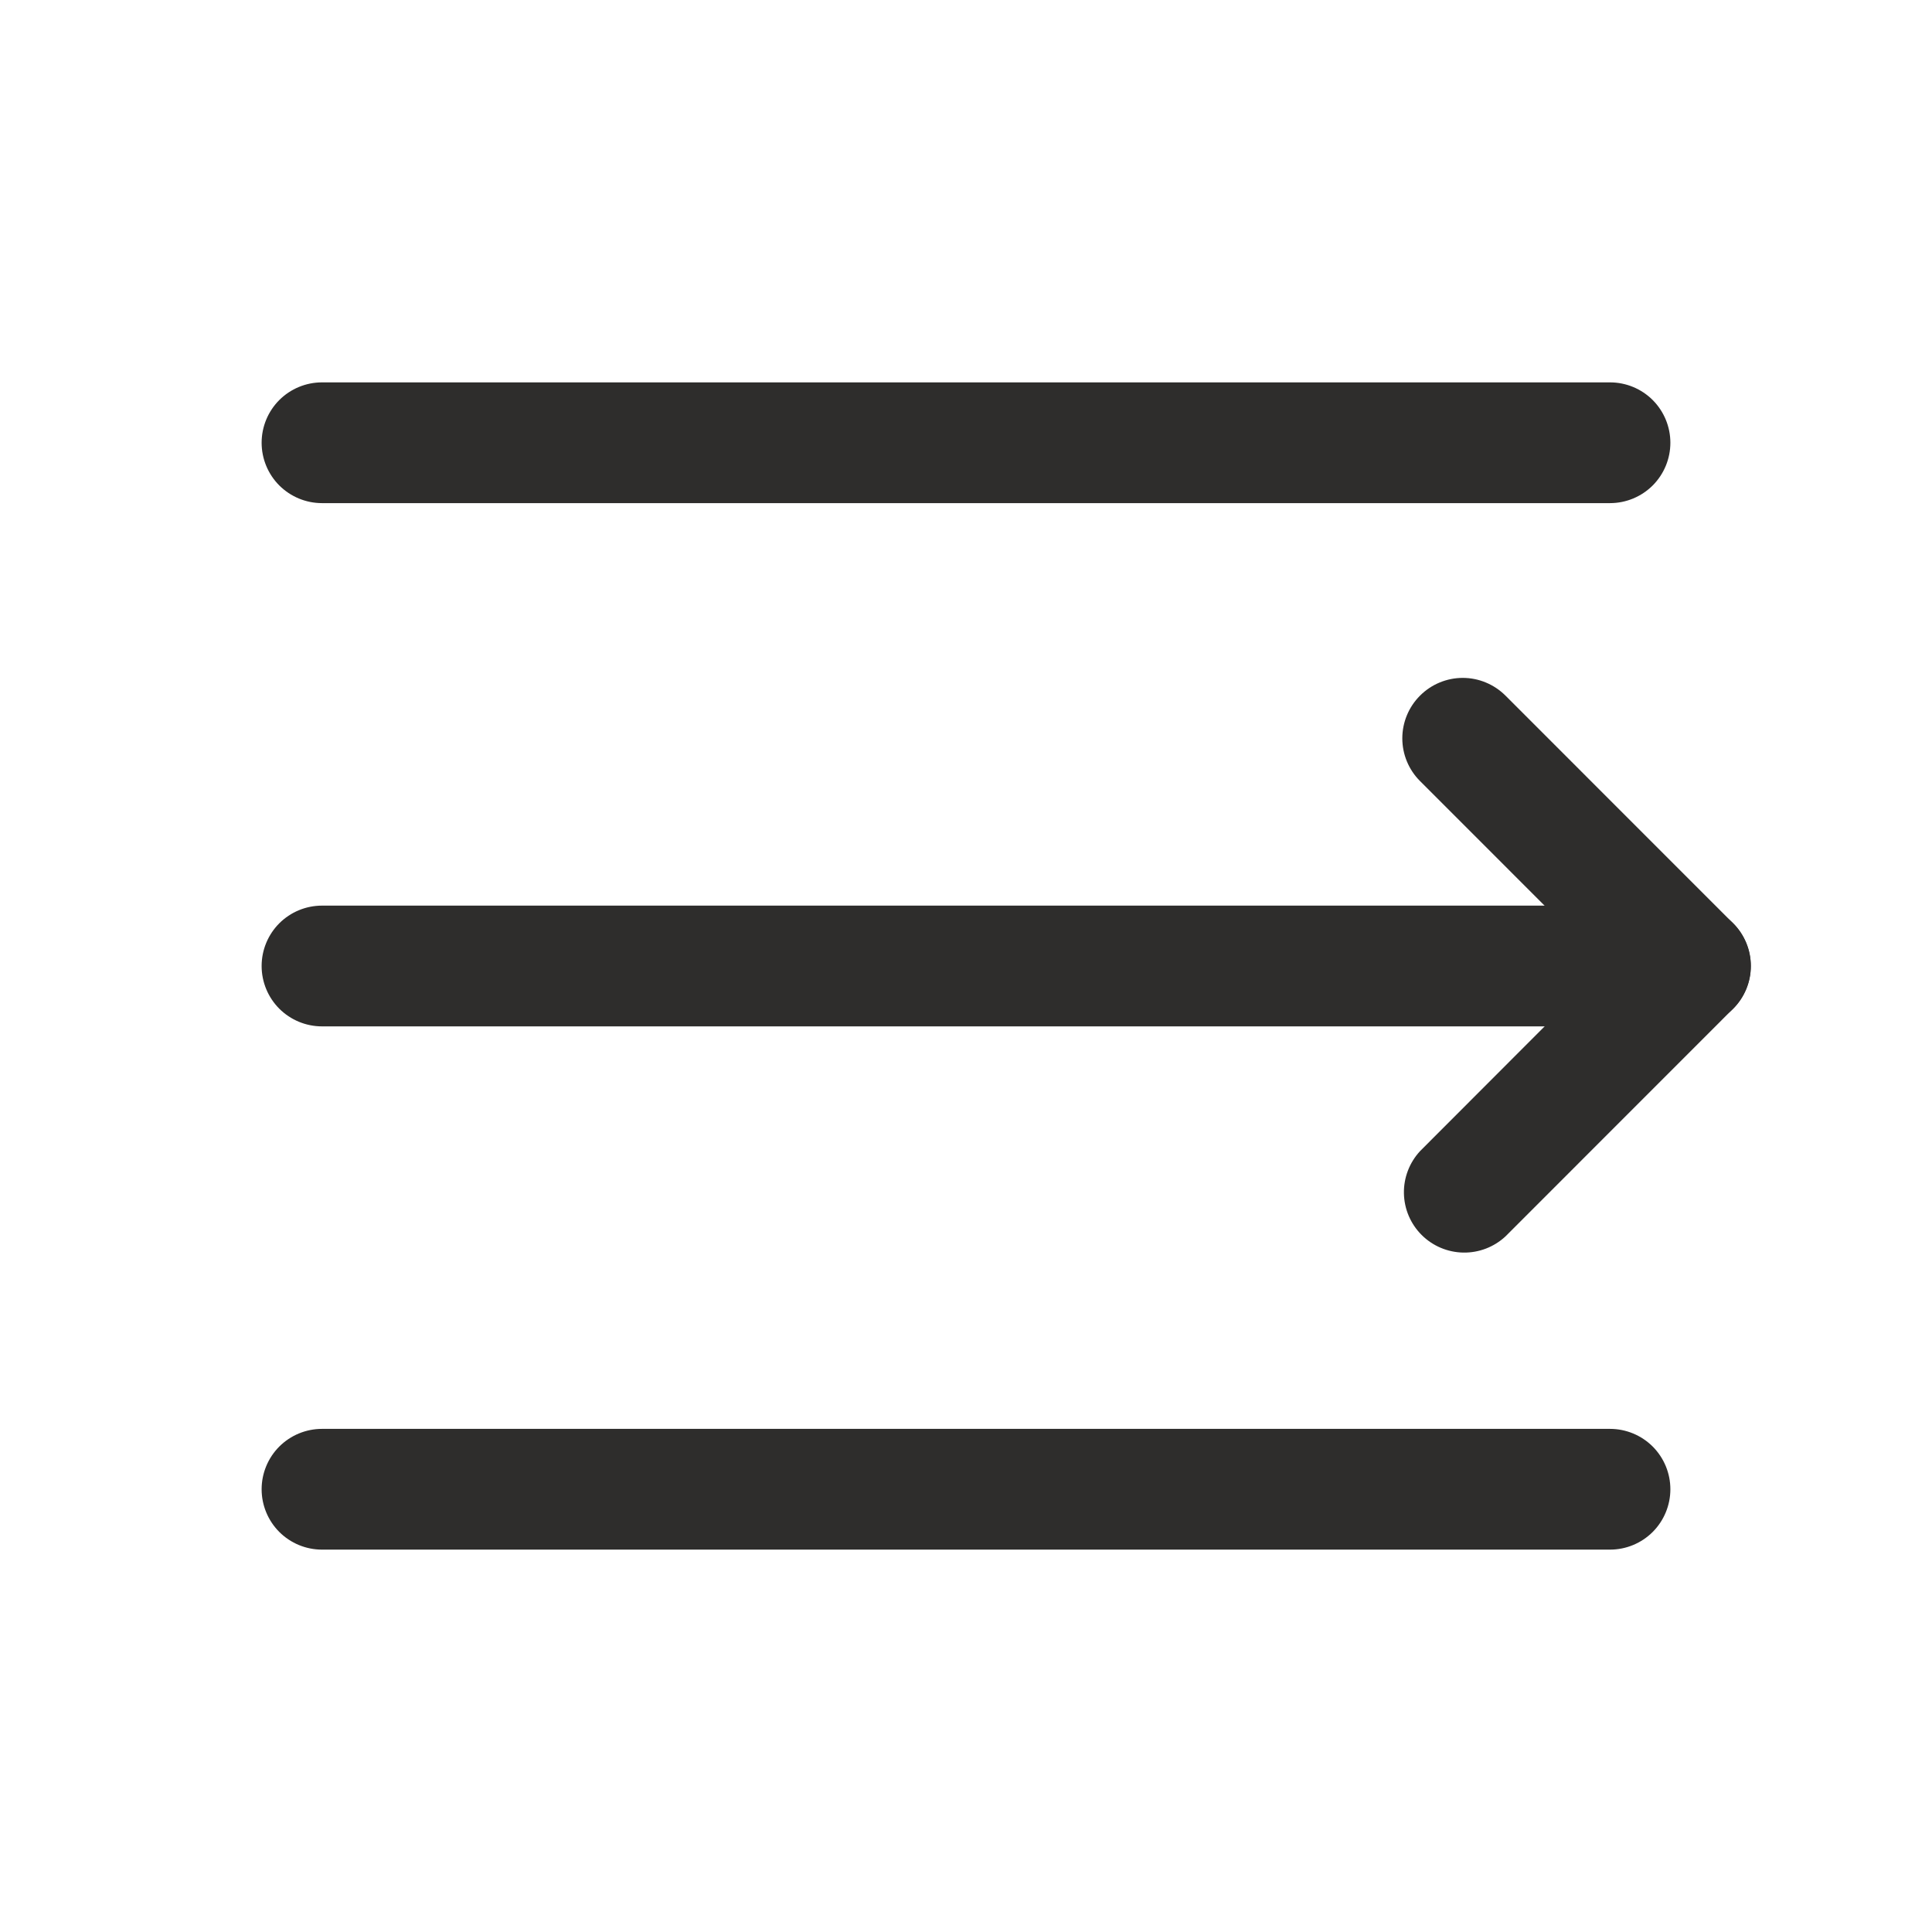
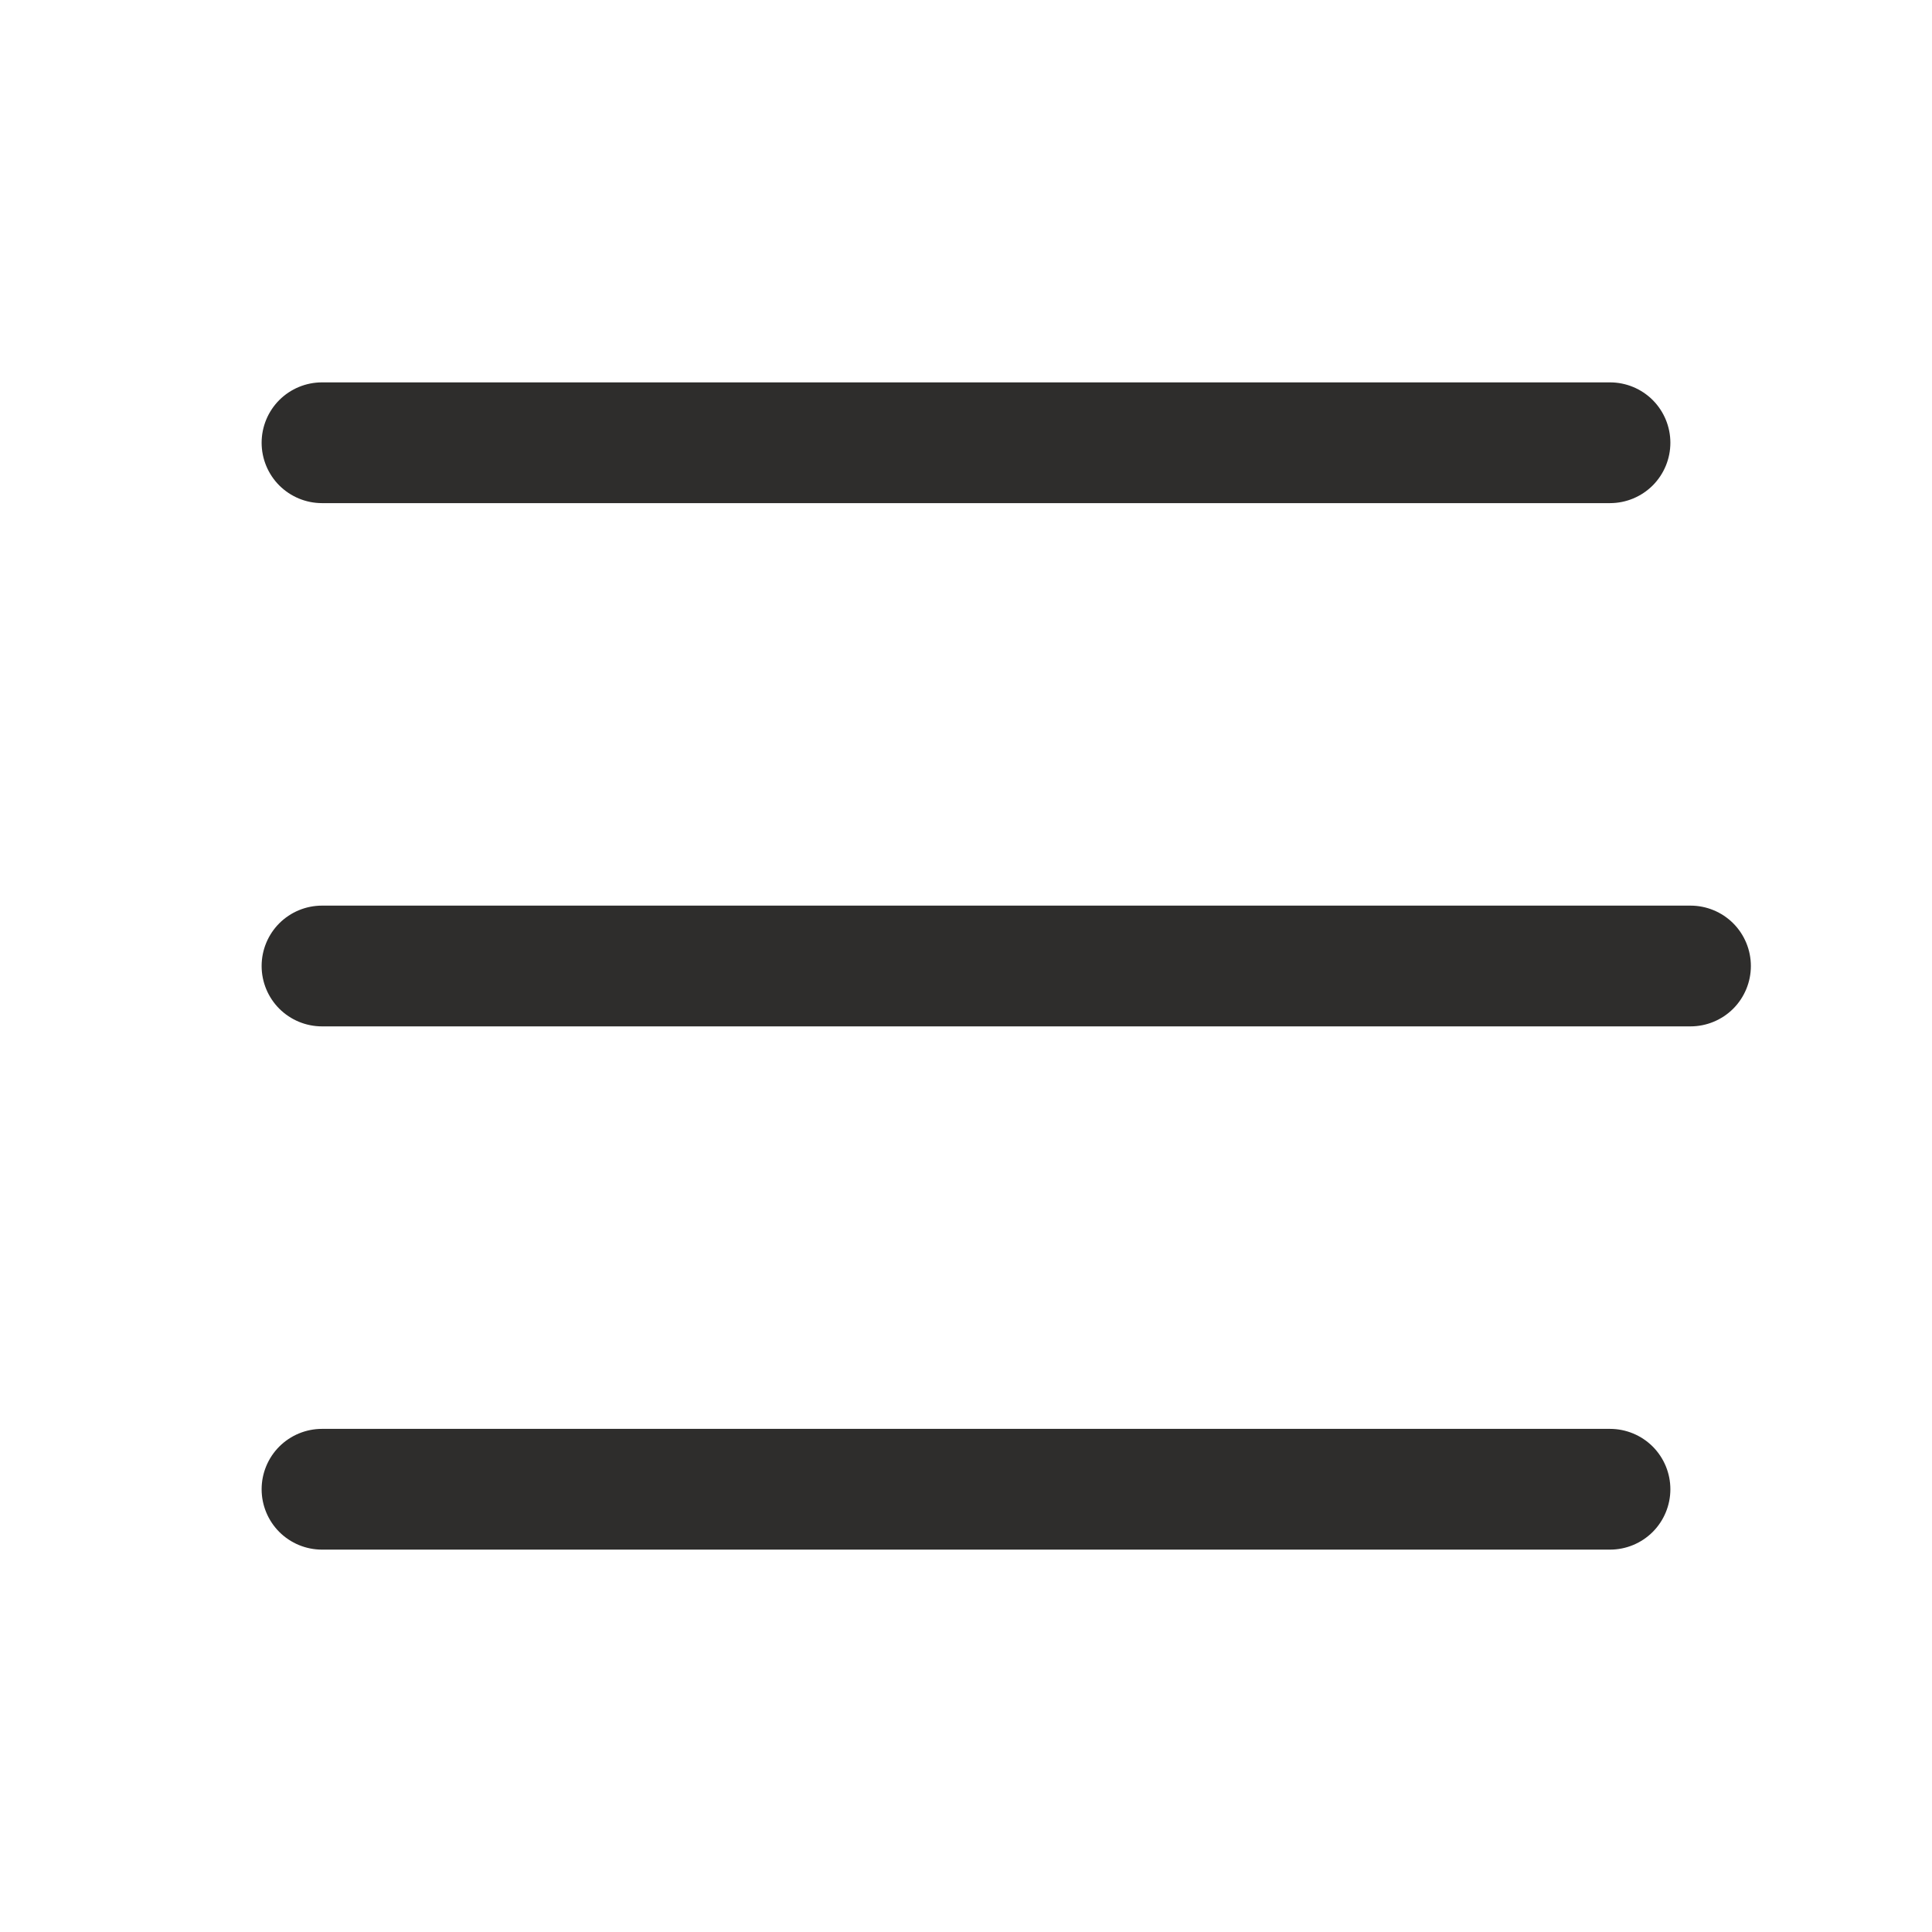
<svg xmlns="http://www.w3.org/2000/svg" width="48" height="48" viewBox="0 0 48 48" fill="none">
  <path d="M6.5 11C6.5 10.602 6.658 10.221 6.939 9.939C7.221 9.658 7.602 9.5 8 9.5H40C40.398 9.5 40.779 9.658 41.061 9.939C41.342 10.221 41.5 10.602 41.5 11C41.5 11.398 41.342 11.779 41.061 12.061C40.779 12.342 40.398 12.5 40 12.5H8C7.602 12.5 7.221 12.342 6.939 12.061C6.658 11.779 6.5 11.398 6.5 11ZM6.5 24C6.5 23.602 6.658 23.221 6.939 22.939C7.221 22.658 7.602 22.5 8 22.5H42C42.398 22.5 42.779 22.658 43.061 22.939C43.342 23.221 43.5 23.602 43.5 24C43.5 24.398 43.342 24.779 43.061 25.061C42.779 25.342 42.398 25.5 42 25.5H8C7.602 25.5 7.221 25.342 6.939 25.061C6.658 24.779 6.5 24.398 6.5 24ZM6.5 37C6.5 36.602 6.658 36.221 6.939 35.939C7.221 35.658 7.602 35.5 8 35.5H40C40.398 35.5 40.779 35.658 41.061 35.939C41.342 36.221 41.5 36.602 41.5 37C41.5 37.398 41.342 37.779 41.061 38.061C40.779 38.342 40.398 38.5 40 38.5H8C7.602 38.5 7.221 38.342 6.939 38.061C6.658 37.779 6.5 37.398 6.5 37Z" fill="#2E2D2C" />
-   <path d="M35.281 17.282C35.42 17.143 35.585 17.032 35.767 16.957C35.949 16.881 36.145 16.842 36.342 16.842C36.539 16.842 36.734 16.881 36.916 16.957C37.098 17.032 37.263 17.143 37.403 17.282L43.059 22.94C43.339 23.221 43.497 23.602 43.497 24C43.497 24.398 43.339 24.779 43.059 25.06L37.403 30.718C37.118 30.983 36.742 31.127 36.353 31.12C35.965 31.113 35.594 30.956 35.319 30.681C35.044 30.406 34.887 30.036 34.88 29.647C34.873 29.258 35.018 28.882 35.282 28.598L39.874 24L35.279 19.404C34.998 19.123 34.84 18.741 34.84 18.344C34.84 17.947 34.998 17.565 35.279 17.284L35.281 17.282Z" fill="#2E2D2C" />
</svg>